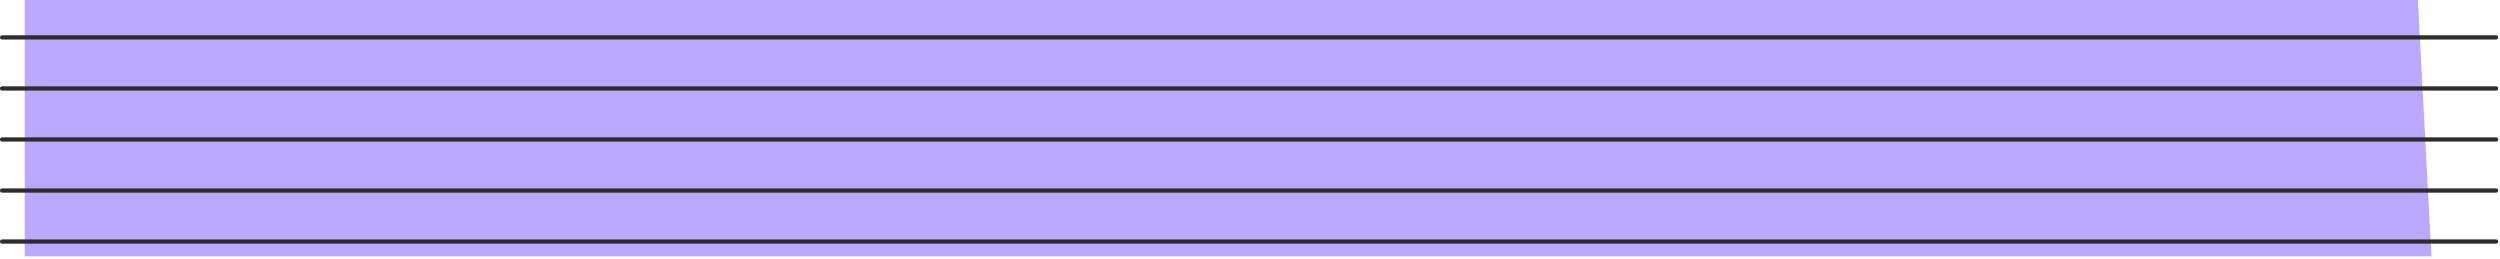
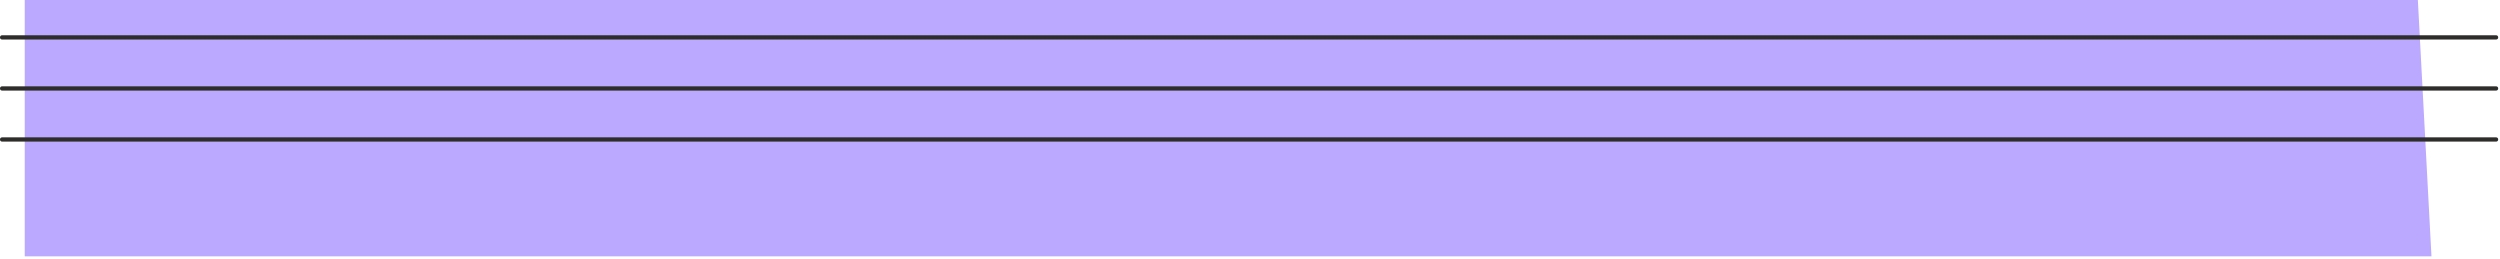
<svg xmlns="http://www.w3.org/2000/svg" width="733" height="76" viewBox="0 0 733 76" fill="none">
  <path d="M708.914 0H7.254V75.15H712.904L708.914 0Z" fill="#BBA8FF" />
  <path d="M0.604 11.59H731.864C732.664 11.59 732.674 10.34 731.864 10.34H0.604C-0.196 10.34 -0.206 11.59 0.604 11.59Z" fill="#2E2D2B" />
  <path d="M0.604 26.561H731.864C732.664 26.561 732.674 25.311 731.864 25.311H0.604C-0.196 25.311 -0.206 26.561 0.604 26.561Z" fill="#2E2D2B" />
  <path d="M0.604 41.52H731.864C732.664 41.52 732.674 40.27 731.864 40.27H0.604C-0.196 40.27 -0.206 41.52 0.604 41.52Z" fill="#2E2D2B" />
-   <path d="M0.604 56.49H731.864C732.664 56.49 732.674 55.24 731.864 55.24H0.604C-0.196 55.24 -0.206 56.49 0.604 56.49Z" fill="#2E2D2B" />
-   <path d="M0.604 71.449H731.864C732.664 71.449 732.674 70.199 731.864 70.199H0.604C-0.196 70.199 -0.206 71.449 0.604 71.449Z" fill="#2E2D2B" />
</svg>